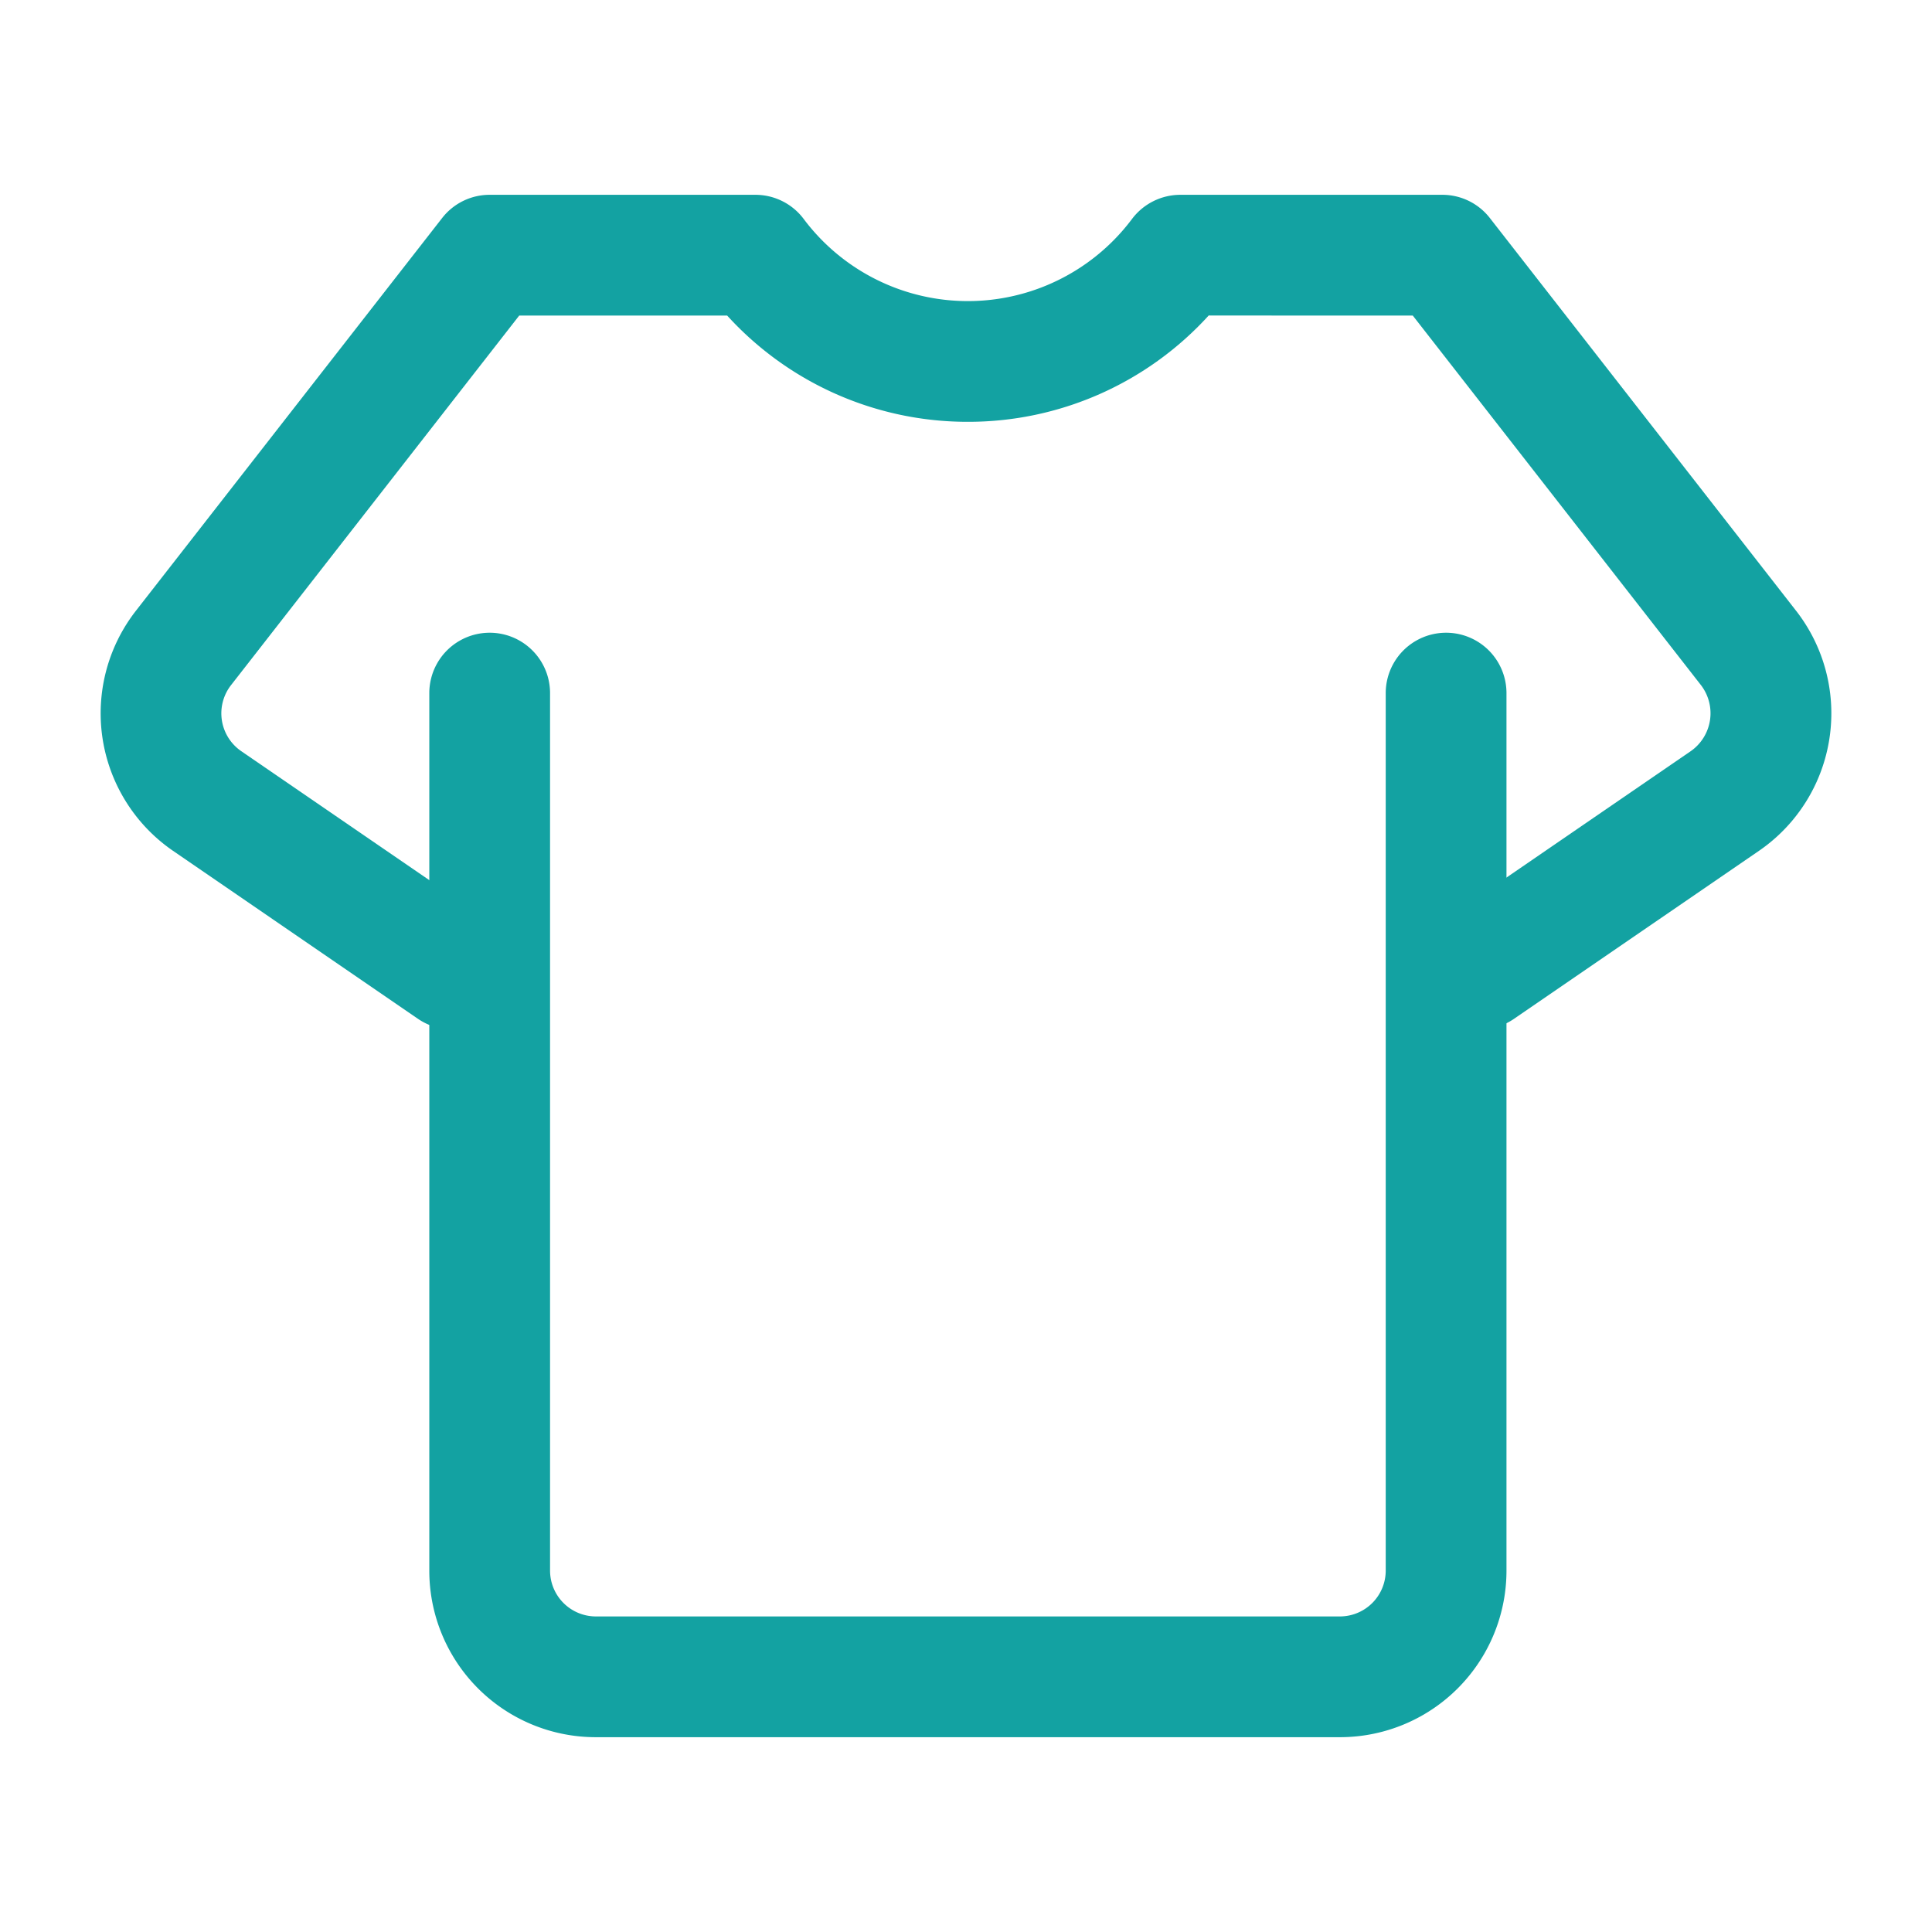
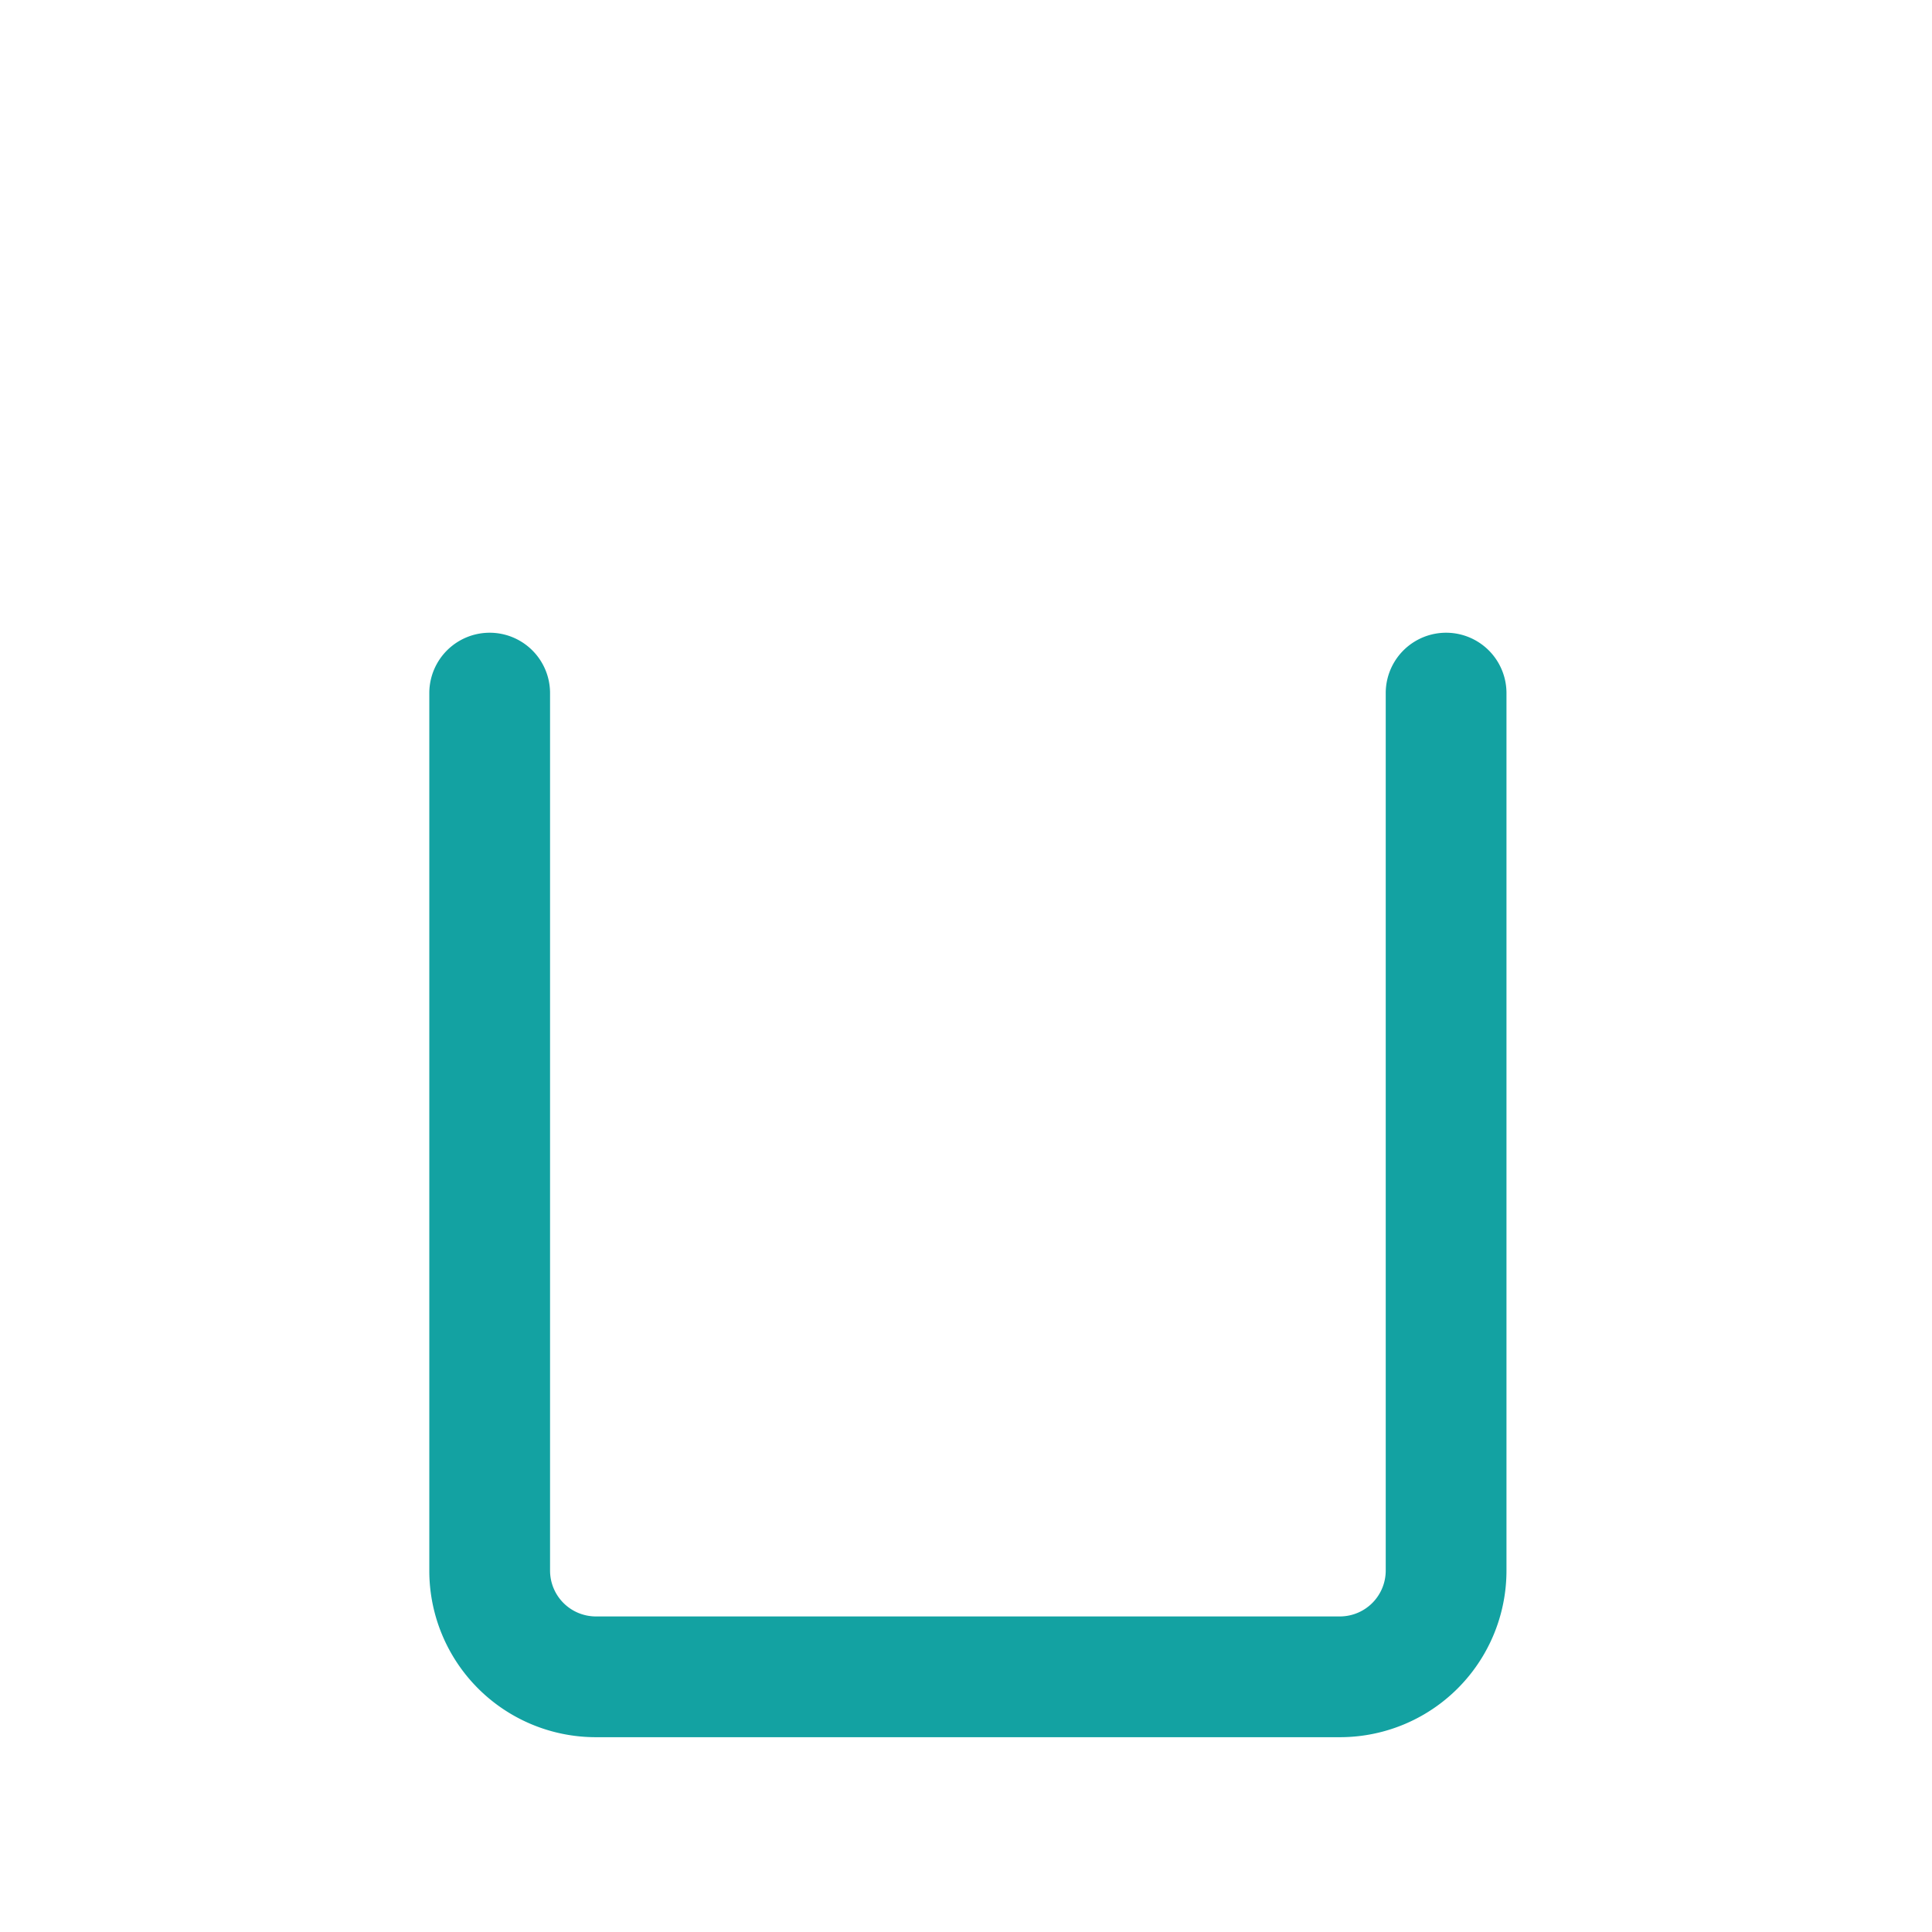
<svg xmlns="http://www.w3.org/2000/svg" version="1.1" width="512" height="512" x="0" y="0" viewBox="0 0 24 24" style="enable-background:new 0 0 512 512" xml:space="preserve" fill-rule="evenodd" class="">
  <g>
    <path d="M5.333 8.61v10.9a2.068 2.068 0 0 0 2.07 2.07h9.241a2.069 2.069 0 0 0 2.07-2.07V8.61a.75.75 0 0 0-1.5 0v10.9a.57.57 0 0 1-.57.57H7.403a.57.57 0 0 1-.57-.57V8.61a.75.75 0 0 0-1.5 0z" fill="#13a2a2" opacity="1" data-original="#000000" class="" />
-     <path d="M6.041 11.419 2.998 9.332a.57.57 0 0 1-.128-.821L6.45 3.92h2.583a4.037 4.037 0 0 0 2.99 1.32 4.038 4.038 0 0 0 2.992-1.321c-.001.001 2.535.001 2.535.001l3.58 4.591a.574.574 0 0 1-.128.821l-3.043 2.087a.75.75 0 0 0 .849 1.237l3.043-2.087a2.072 2.072 0 0 0 .462-2.98l-3.805-4.88a.747.747 0 0 0-.591-.289h-3.254a.752.752 0 0 0-.6.299 2.548 2.548 0 0 1-4.08 0 .749.749 0 0 0-.599-.299H6.083a.747.747 0 0 0-.591.289l-3.805 4.88a2.072 2.072 0 0 0 .462 2.98l3.043 2.087a.75.75 0 0 0 .849-1.237z" fill="#13a2a2" opacity="1" data-original="#000000" class="" />
  </g>
</svg>